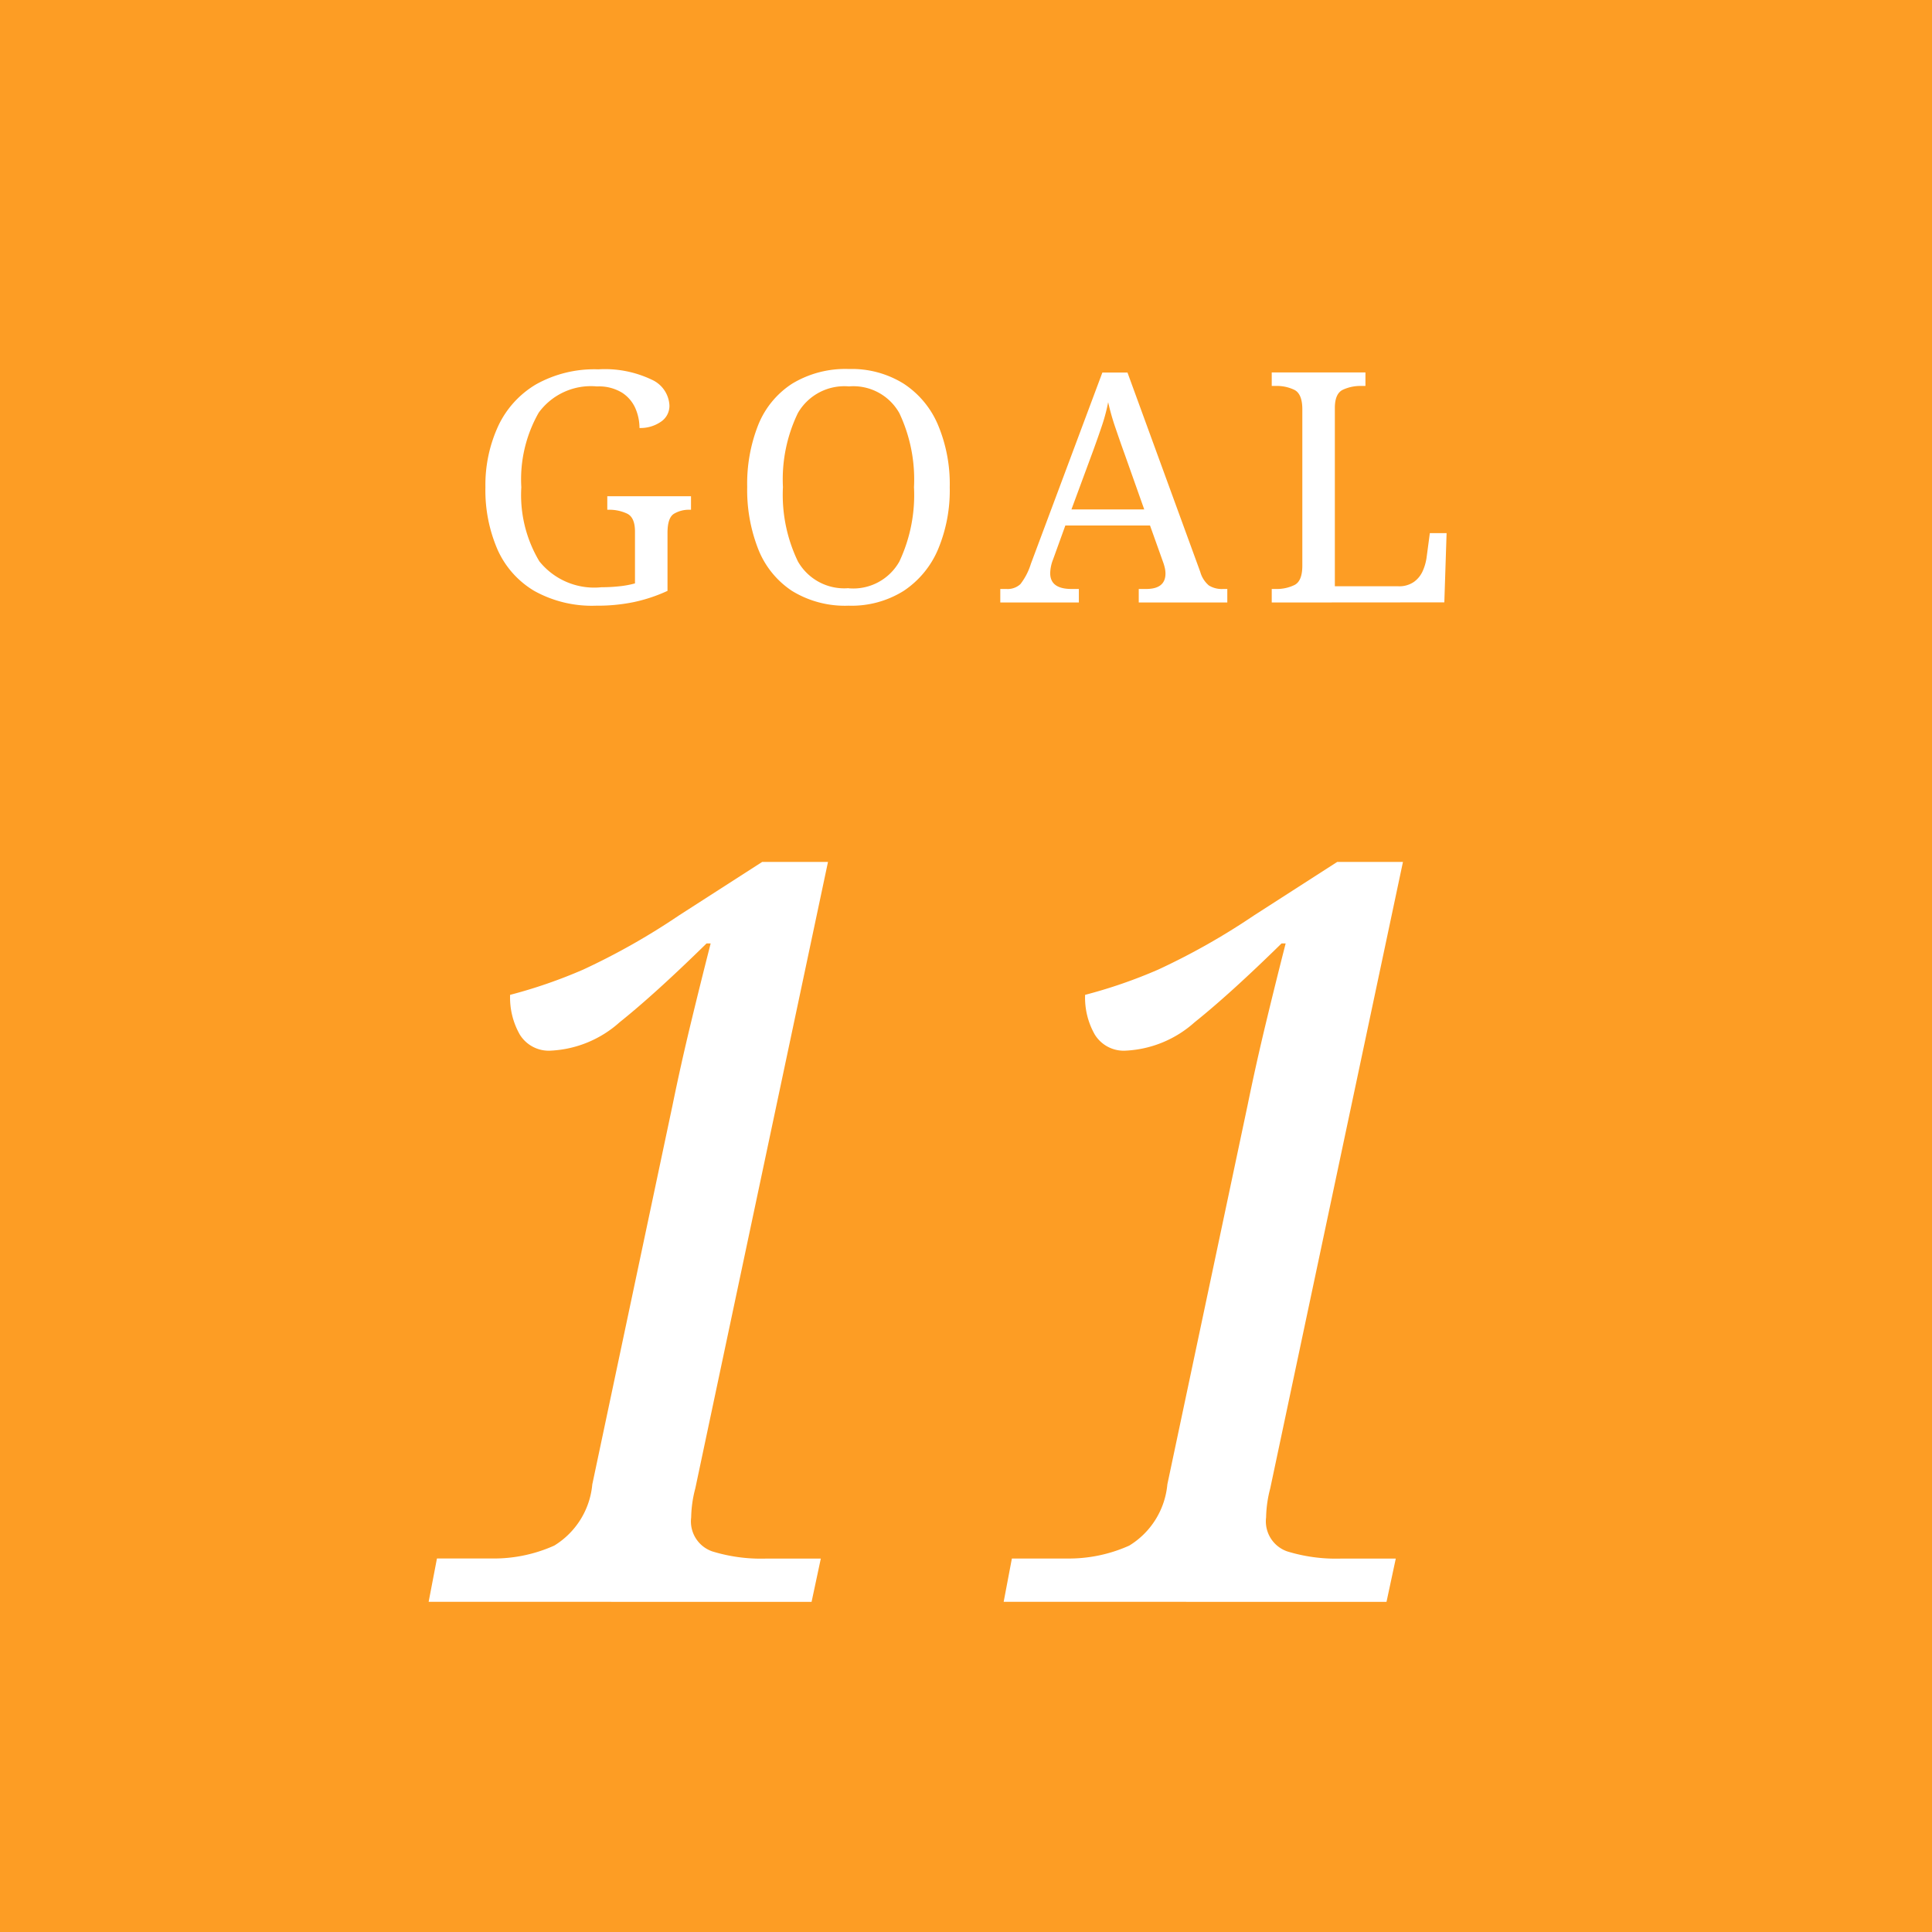
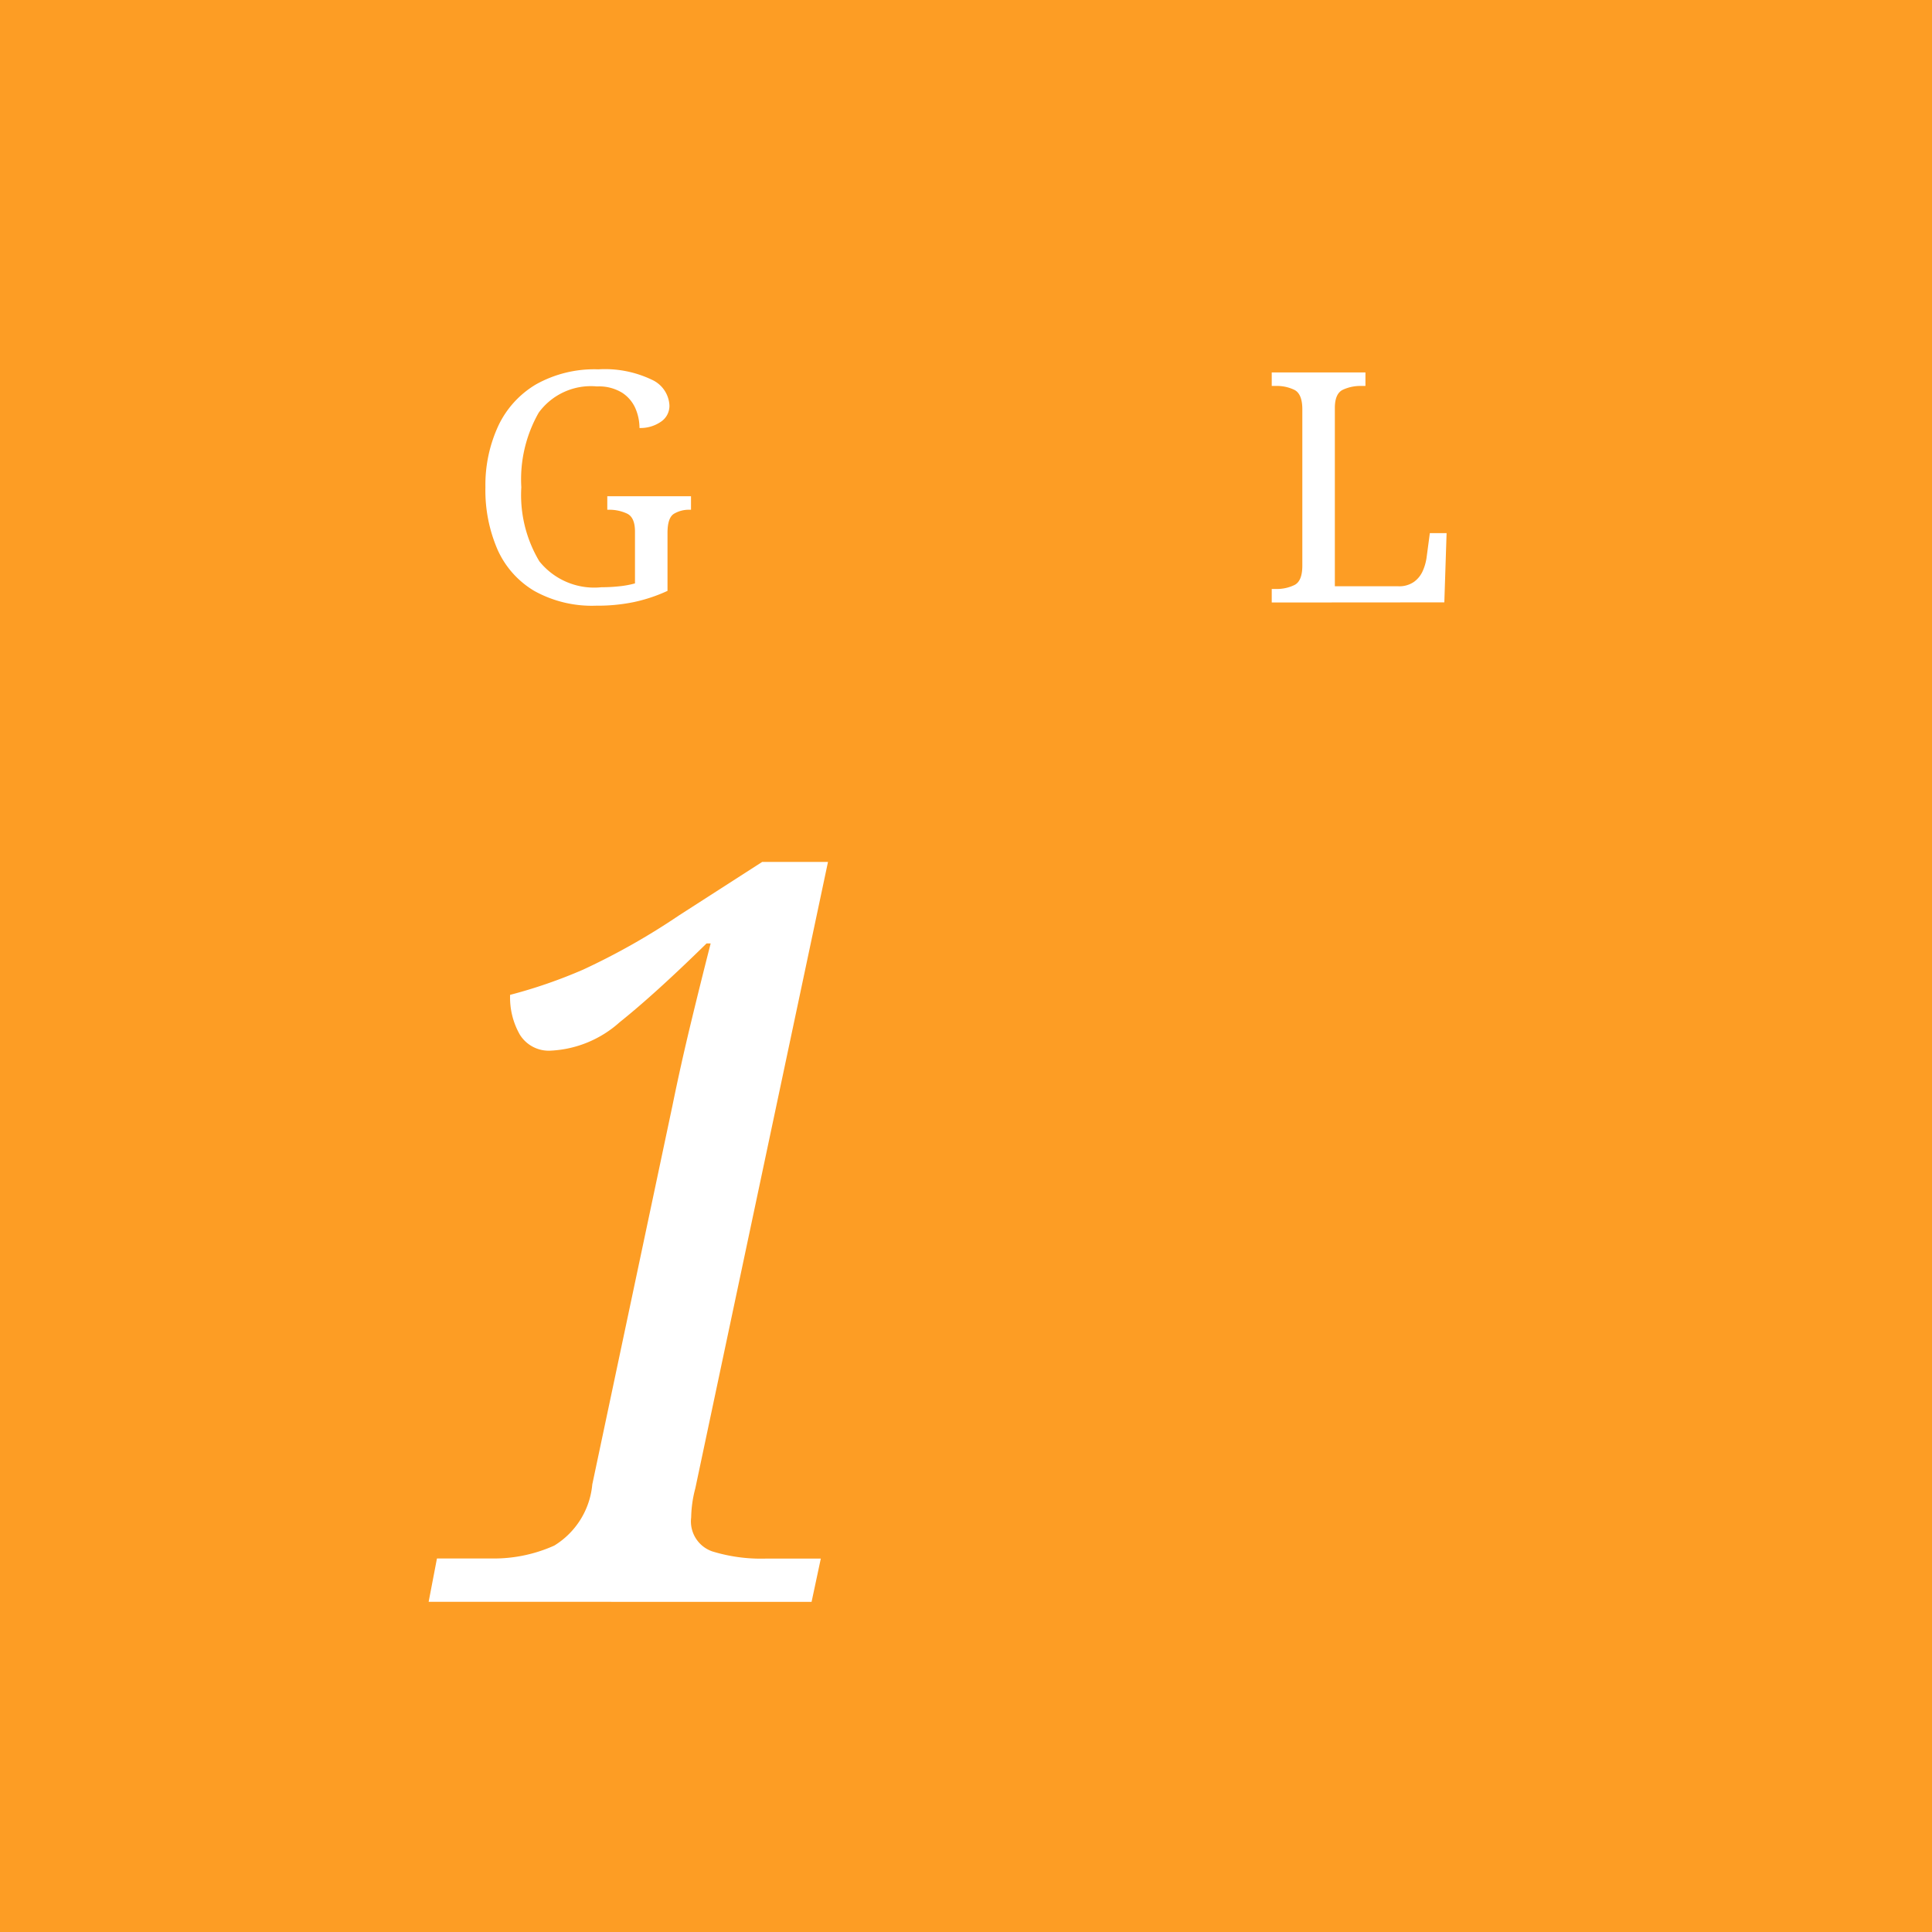
<svg xmlns="http://www.w3.org/2000/svg" width="60" height="60" viewBox="0 0 60 60">
  <g transform="translate(-679.23 -4392)">
    <rect width="60" height="60" transform="translate(679.23 4392)" fill="#fd9d24" />
    <path d="M657.745,18.81a3.68,3.68,0,0,1-1.925-.46,2.831,2.831,0,0,1-1.14-1.285,4.634,4.634,0,0,1-.375-1.934,4.372,4.372,0,0,1,.4-1.906,2.963,2.963,0,0,1,1.175-1.29,3.71,3.71,0,0,1,1.93-.465,3.374,3.374,0,0,1,1.66.321.926.926,0,0,1,.55.8.593.593,0,0,1-.27.51,1.116,1.116,0,0,1-.66.191,1.544,1.544,0,0,0-.125-.606,1.108,1.108,0,0,0-.415-.49,1.377,1.377,0,0,0-.78-.195,2.008,2.008,0,0,0-1.81.815,4.184,4.184,0,0,0-.54,2.316,4.009,4.009,0,0,0,.56,2.3,2.185,2.185,0,0,0,1.93.805,5.063,5.063,0,0,0,.56-.03,2.943,2.943,0,0,0,.48-.089V16.51c0-.293-.081-.48-.245-.559a1.292,1.292,0,0,0-.575-.12h-.04v-.42h2.6v.42h-.04a.9.9,0,0,0-.49.125q-.2.124-.2.594v1.8a4.951,4.951,0,0,1-1.03.345,5.549,5.549,0,0,1-1.18.115" transform="translate(40 4392)" fill="#fff" />
-     <path d="M665.585,18.81a3.139,3.139,0,0,1-1.76-.46,2.767,2.767,0,0,1-1.045-1.29,5.025,5.025,0,0,1-.345-1.939,4.955,4.955,0,0,1,.345-1.931,2.732,2.732,0,0,1,1.05-1.274,3.187,3.187,0,0,1,1.765-.456,3.047,3.047,0,0,1,1.7.456,2.851,2.851,0,0,1,1.065,1.279,4.741,4.741,0,0,1,.365,1.935,4.735,4.735,0,0,1-.365,1.935,2.9,2.9,0,0,1-1.065,1.285,3.045,3.045,0,0,1-1.71.46m0-.54a1.643,1.643,0,0,0,1.575-.83,4.854,4.854,0,0,0,.455-2.31,4.82,4.82,0,0,0-.455-2.3A1.637,1.637,0,0,0,665.595,12a1.667,1.667,0,0,0-1.585.826,4.728,4.728,0,0,0-.465,2.3,4.762,4.762,0,0,0,.465,2.31,1.656,1.656,0,0,0,1.575.83" transform="translate(40 4392)" fill="#fff" />
-     <path d="M670.295,18.711v-.42h.19a.58.58,0,0,0,.435-.151,1.976,1.976,0,0,0,.325-.63l2.22-5.94h.78l2.26,6.19a.849.849,0,0,0,.265.42.757.757,0,0,0,.445.111h.13v.42h-2.75v-.42h.23q.6,0,.6-.481a.816.816,0,0,0-.02-.17,1.539,1.539,0,0,0-.06-.2l-.4-1.12h-2.63l-.38,1.051a1.236,1.236,0,0,0-.09.429q0,.491.66.491h.23v.42Zm2.21-2.891h2.26l-.62-1.75c-.107-.293-.2-.569-.29-.83a7.393,7.393,0,0,1-.21-.75,5.569,5.569,0,0,1-.18.69c-.073.22-.167.487-.28.8Z" transform="translate(40 4392)" fill="#fff" />
    <path d="M678.725,18.711v-.42h.13a1.248,1.248,0,0,0,.58-.125c.16-.084.24-.282.24-.6V12.711q0-.47-.24-.6a1.248,1.248,0,0,0-.58-.125h-.13v-.42h2.91v.42h-.13a1.292,1.292,0,0,0-.575.12q-.244.12-.245.561v5.54h1.97a.8.8,0,0,0,.485-.135.828.828,0,0,0,.275-.341,1.567,1.567,0,0,0,.12-.424l.1-.75h.52l-.07,2.15Z" transform="translate(40 4392)" fill="#fff" />
    <path d="M652.542,49.745,652.8,48.4h1.693a4.576,4.576,0,0,0,1.949-.4,2.491,2.491,0,0,0,1.182-1.9l2.492-11.776q.255-1.248.56-2.512T661.3,29.3h-.128q-1.6,1.569-2.7,2.448a3.452,3.452,0,0,1-2.125.88,1.056,1.056,0,0,1-.975-.5,2.322,2.322,0,0,1-.3-1.232,15.484,15.484,0,0,0,2.269-.784,21.275,21.275,0,0,0,2.971-1.68l2.588-1.664h2.044l-4.121,19.456a3.725,3.725,0,0,0-.128.9.985.985,0,0,0,.656,1.056,5.148,5.148,0,0,0,1.645.224h1.725l-.287,1.344Z" transform="translate(40 4392)" fill="#fff" />
-     <path d="M670.4,49.745l.255-1.344h1.693A4.573,4.573,0,0,0,674.3,48a2.492,2.492,0,0,0,1.183-1.9l2.492-11.776q.255-1.248.559-2.512t.623-2.512h-.128q-1.6,1.569-2.7,2.448a3.454,3.454,0,0,1-2.125.88,1.055,1.055,0,0,1-.975-.5,2.313,2.313,0,0,1-.3-1.232,15.441,15.441,0,0,0,2.269-.784,21.268,21.268,0,0,0,2.972-1.68l2.588-1.664H682.8l-4.122,19.456a3.775,3.775,0,0,0-.128.9.987.987,0,0,0,.656,1.056,5.157,5.157,0,0,0,1.645.224h1.726l-.288,1.344Z" transform="translate(40 4392)" fill="#fff" />
  </g>
</svg>